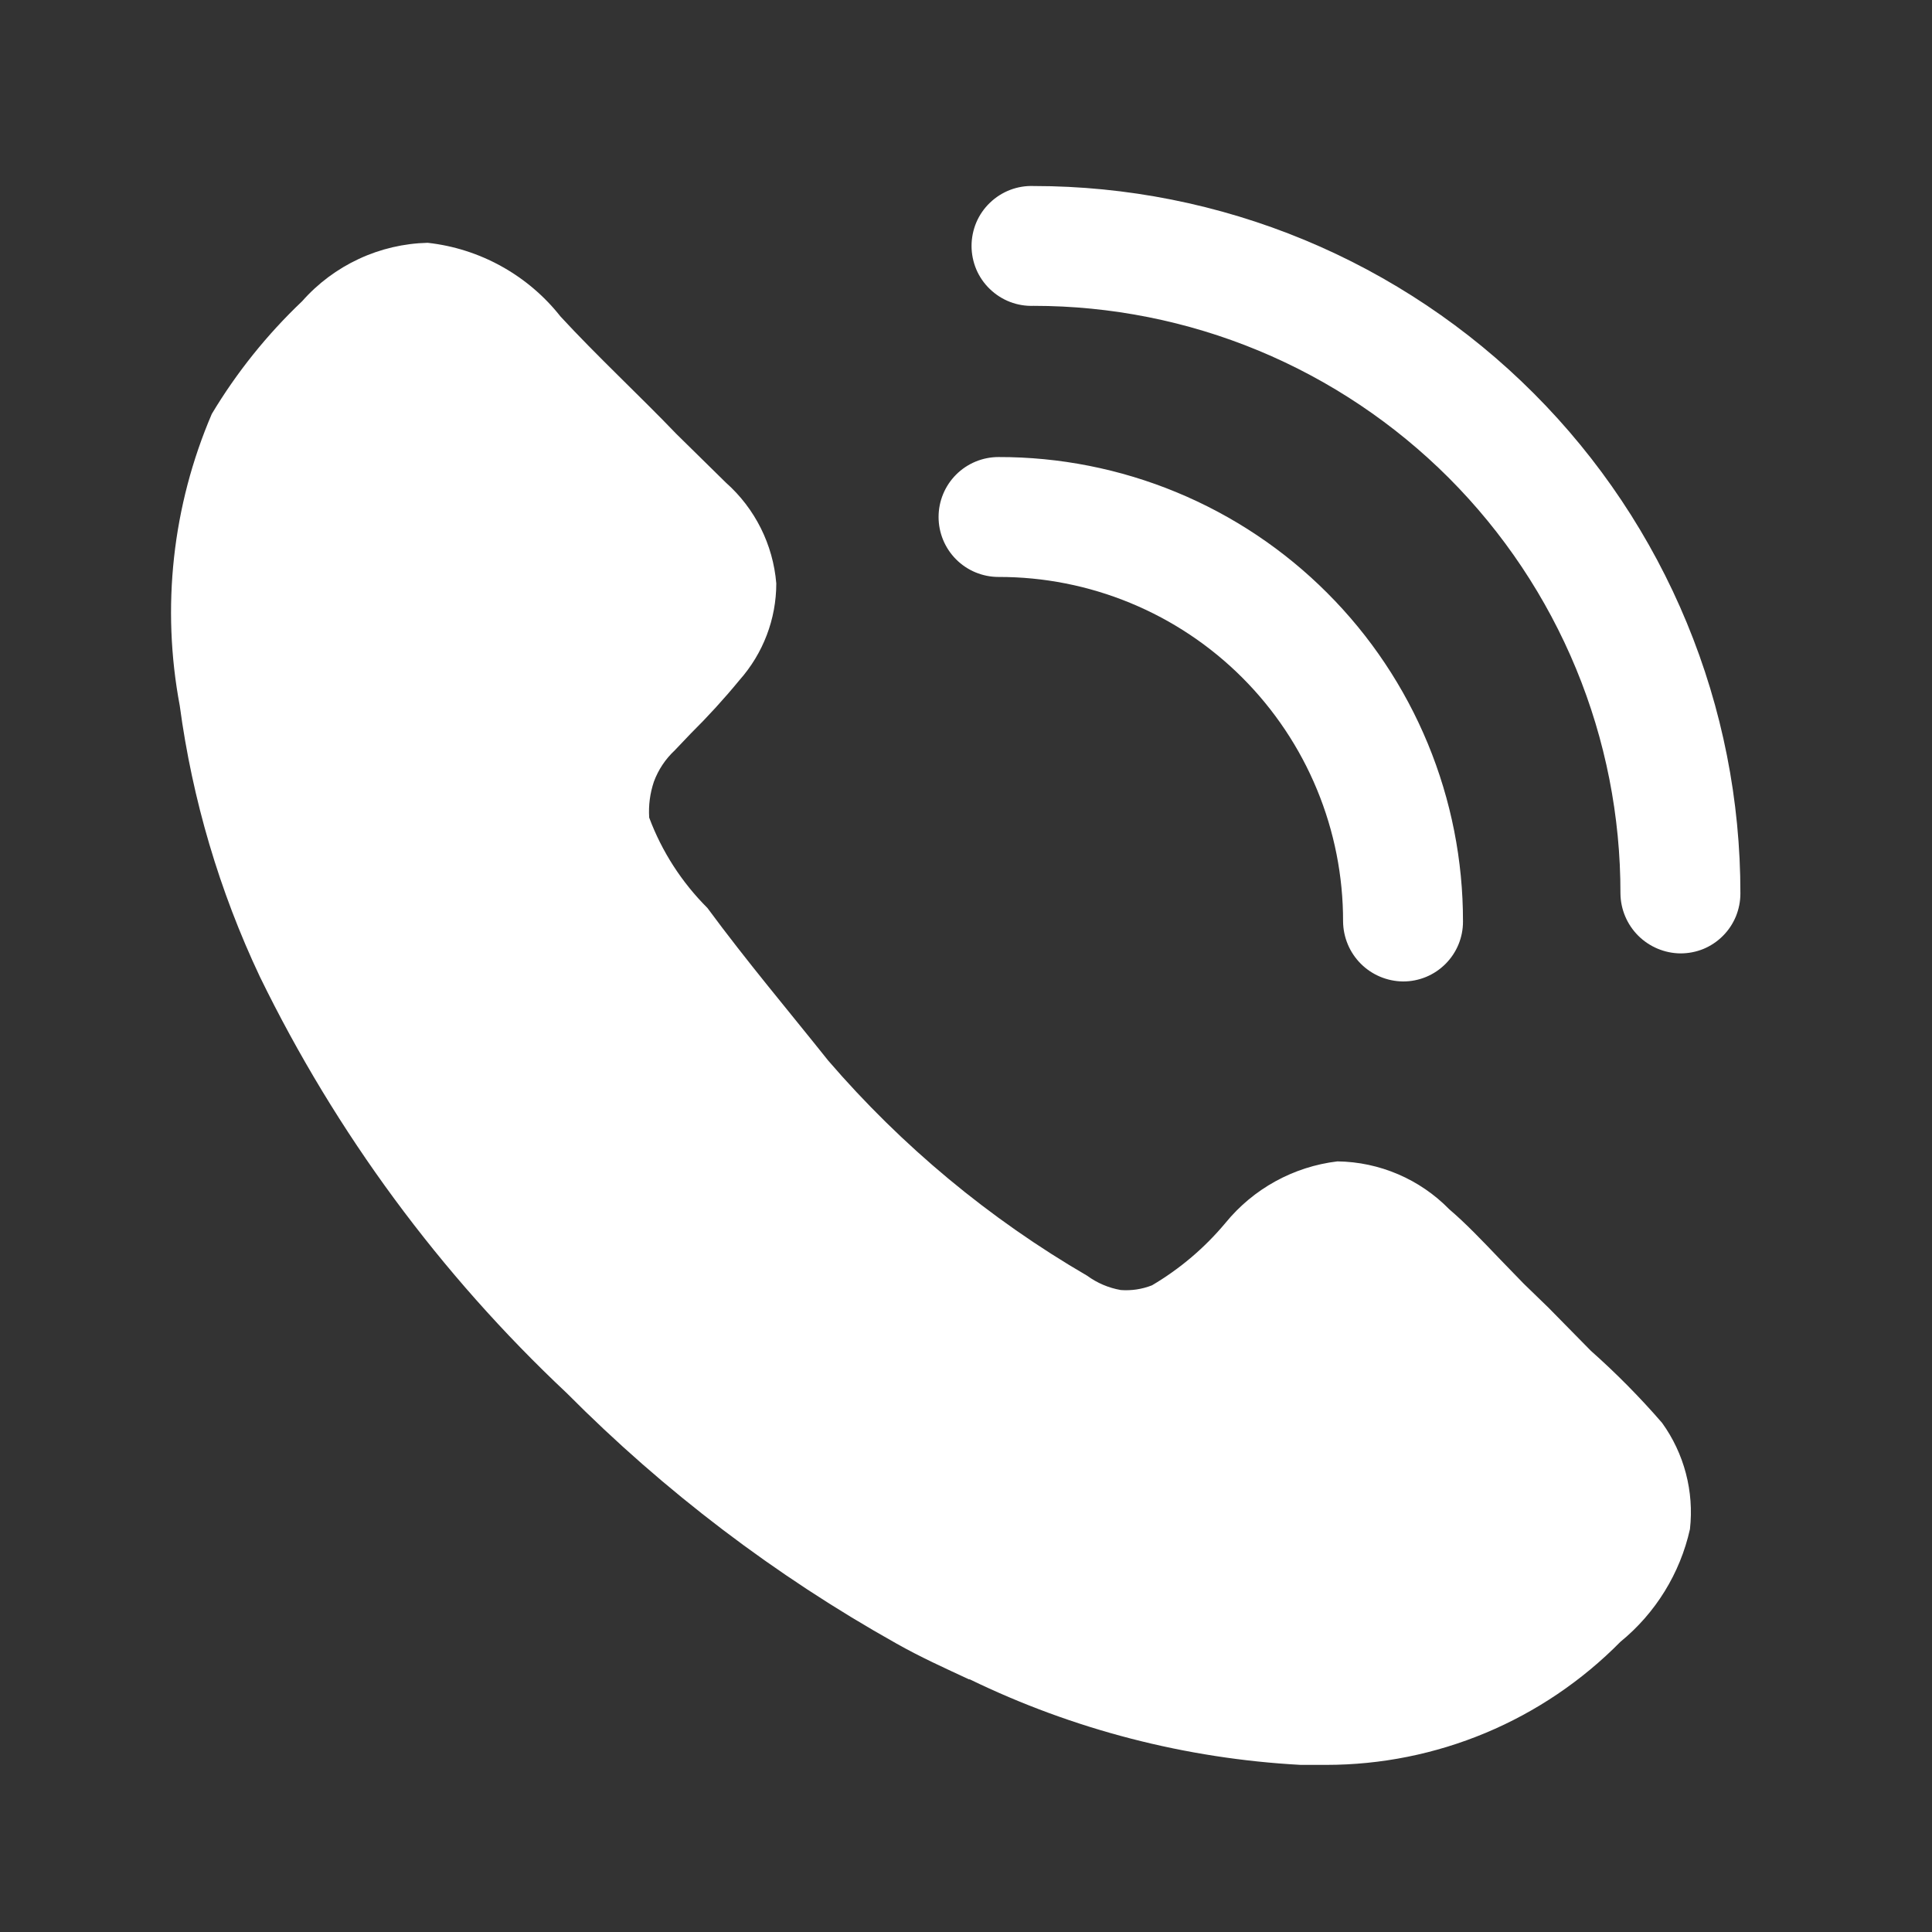
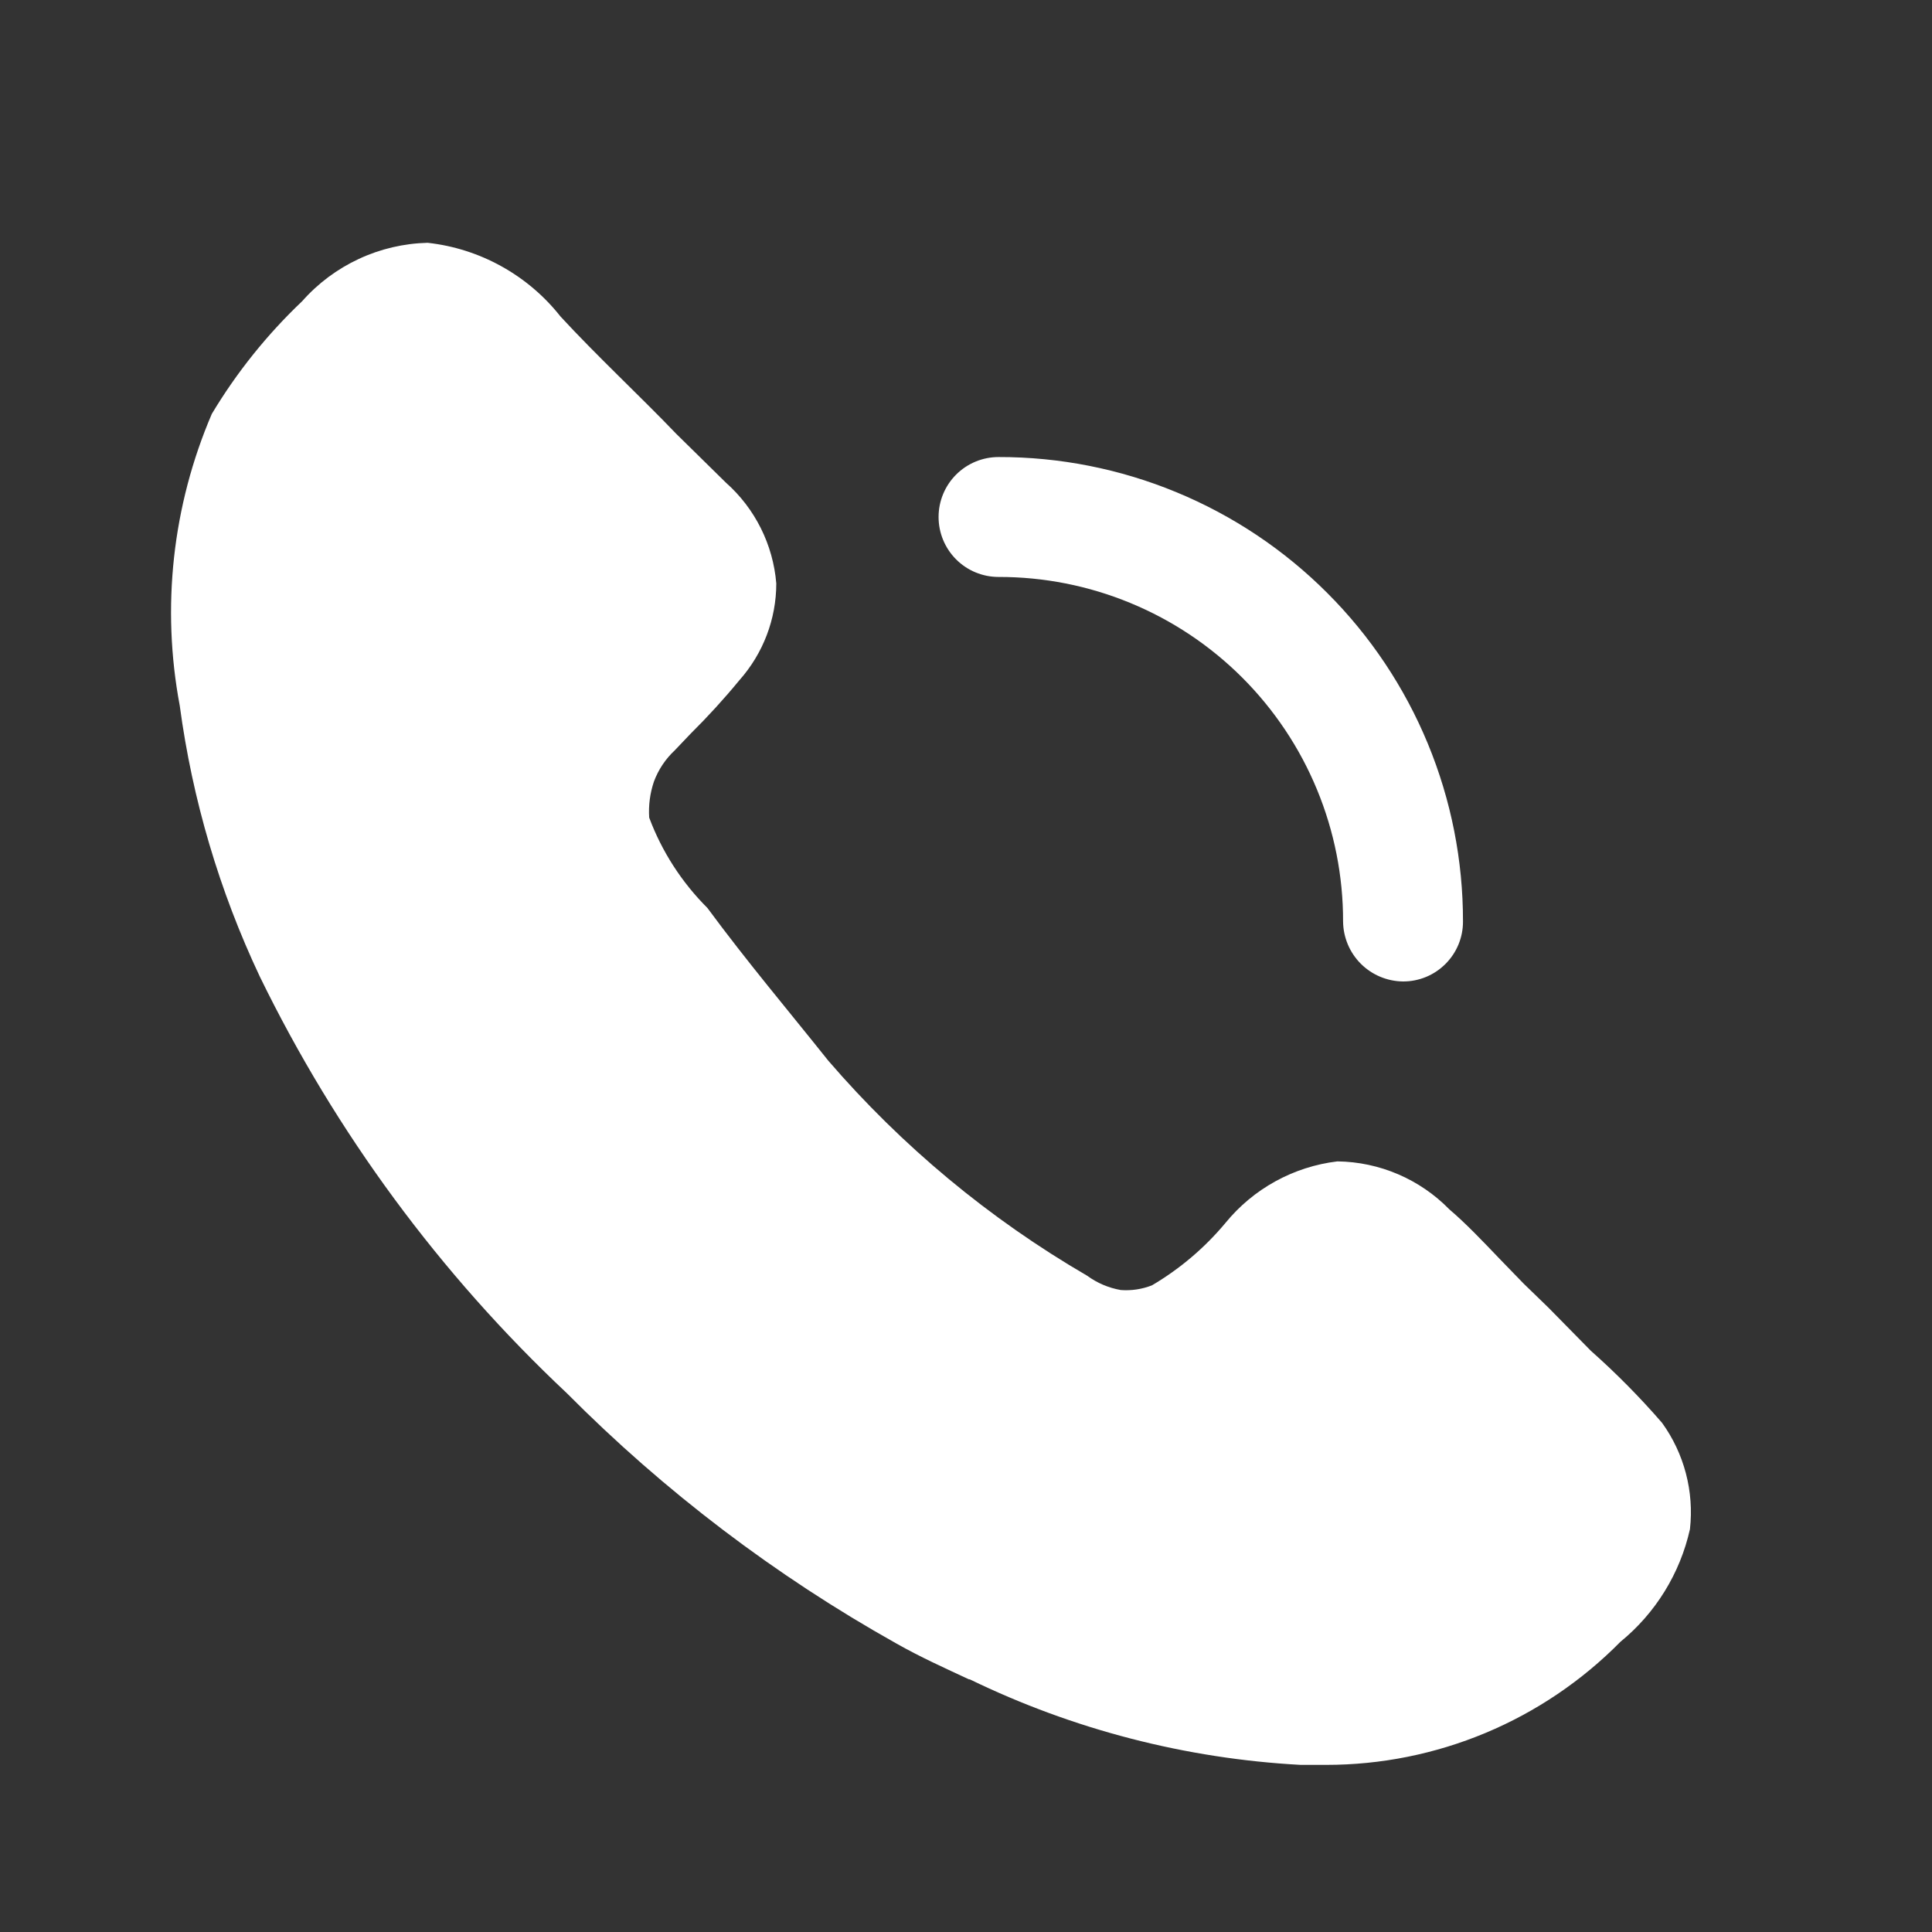
<svg xmlns="http://www.w3.org/2000/svg" width="46" height="46" viewBox="0 0 46 46" fill="none">
  <rect x="0" y="0" width="46" height="46" fill="#333333" stroke="none" />
  <path d="M40.237 36.408C40.002 37.462 39.418 38.408 38.581 39.091C37.666 40.019 36.575 40.756 35.373 41.259C34.17 41.762 32.88 42.021 31.577 42.021H30.968C28.232 41.873 25.553 41.18 23.089 39.984H23.07C22.498 39.718 21.908 39.452 21.337 39.128C18.459 37.515 15.82 35.51 13.495 33.17C10.477 30.335 8.001 26.975 6.187 23.254C5.223 21.214 4.58 19.038 4.28 16.803C3.839 14.462 4.104 12.044 5.043 9.855C5.635 8.867 6.359 7.965 7.194 7.172C7.569 6.747 8.029 6.404 8.543 6.165C9.057 5.925 9.615 5.795 10.182 5.781C10.799 5.849 11.396 6.039 11.938 6.34C12.481 6.641 12.959 7.046 13.343 7.533C14.2 8.464 15.245 9.435 16.103 10.331L17.284 11.492C17.977 12.107 18.406 12.965 18.483 13.891C18.483 14.74 18.17 15.558 17.606 16.194C17.241 16.638 16.853 17.063 16.444 17.468L16.064 17.867C15.843 18.073 15.674 18.328 15.569 18.611C15.476 18.889 15.438 19.175 15.457 19.467C15.758 20.275 16.233 21.009 16.843 21.618C17.797 22.911 18.749 24.035 19.72 25.253C21.475 27.291 23.559 29.022 25.884 30.374C26.122 30.548 26.396 30.665 26.686 30.715C26.937 30.734 27.192 30.696 27.428 30.603C28.093 30.211 28.684 29.709 29.178 29.117C29.843 28.302 30.799 27.777 31.843 27.652C32.848 27.665 33.806 28.076 34.509 28.795C34.889 29.117 35.307 29.555 35.708 29.975L36.278 30.563L36.868 31.135L37.878 32.162C38.48 32.696 39.045 33.268 39.572 33.876C40.1 34.607 40.338 35.512 40.237 36.408ZM33.405 23.368C33.028 23.364 32.667 23.213 32.4 22.946C32.133 22.679 31.982 22.318 31.978 21.94C31.98 20.863 31.769 19.795 31.357 18.799C30.946 17.803 30.341 16.898 29.579 16.135C28.817 15.373 27.912 14.769 26.916 14.358C25.92 13.946 24.852 13.735 23.774 13.737C23.396 13.737 23.033 13.587 22.765 13.319C22.497 13.051 22.347 12.688 22.347 12.309C22.347 11.931 22.497 11.568 22.765 11.3C23.033 11.032 23.396 10.882 23.774 10.882C25.227 10.879 26.666 11.164 28.009 11.719C29.352 12.274 30.572 13.088 31.599 14.116C32.627 15.143 33.441 16.363 33.996 17.706C34.551 19.049 34.835 20.488 34.833 21.94C34.834 22.128 34.797 22.314 34.726 22.487C34.654 22.661 34.549 22.818 34.416 22.951C34.283 23.084 34.126 23.189 33.952 23.261C33.779 23.332 33.593 23.369 33.405 23.368Z" fill="white" />
-   <path d="M40.01 22.7C39.633 22.696 39.272 22.544 39.005 22.278C38.738 22.011 38.586 21.651 38.582 21.274C38.585 19.437 38.226 17.618 37.525 15.921C36.824 14.223 35.795 12.681 34.498 11.381C33.2 10.082 31.659 9.051 29.963 8.347C28.266 7.644 26.448 7.282 24.611 7.282C24.42 7.289 24.229 7.258 24.049 7.189C23.87 7.12 23.707 7.016 23.569 6.883C23.43 6.75 23.32 6.59 23.245 6.414C23.171 6.237 23.132 6.047 23.132 5.856C23.132 5.664 23.171 5.474 23.245 5.297C23.32 5.121 23.43 4.961 23.569 4.828C23.707 4.695 23.87 4.591 24.049 4.522C24.229 4.453 24.42 4.422 24.611 4.429C26.823 4.429 29.012 4.865 31.055 5.711C33.097 6.558 34.953 7.799 36.516 9.364C38.079 10.928 39.318 12.785 40.162 14.829C41.007 16.872 41.44 19.062 41.438 21.274C41.438 21.461 41.401 21.647 41.33 21.821C41.258 21.994 41.153 22.152 41.02 22.284C40.888 22.417 40.73 22.522 40.557 22.594C40.383 22.665 40.197 22.7 40.01 22.7Z" fill="white" />
</svg>